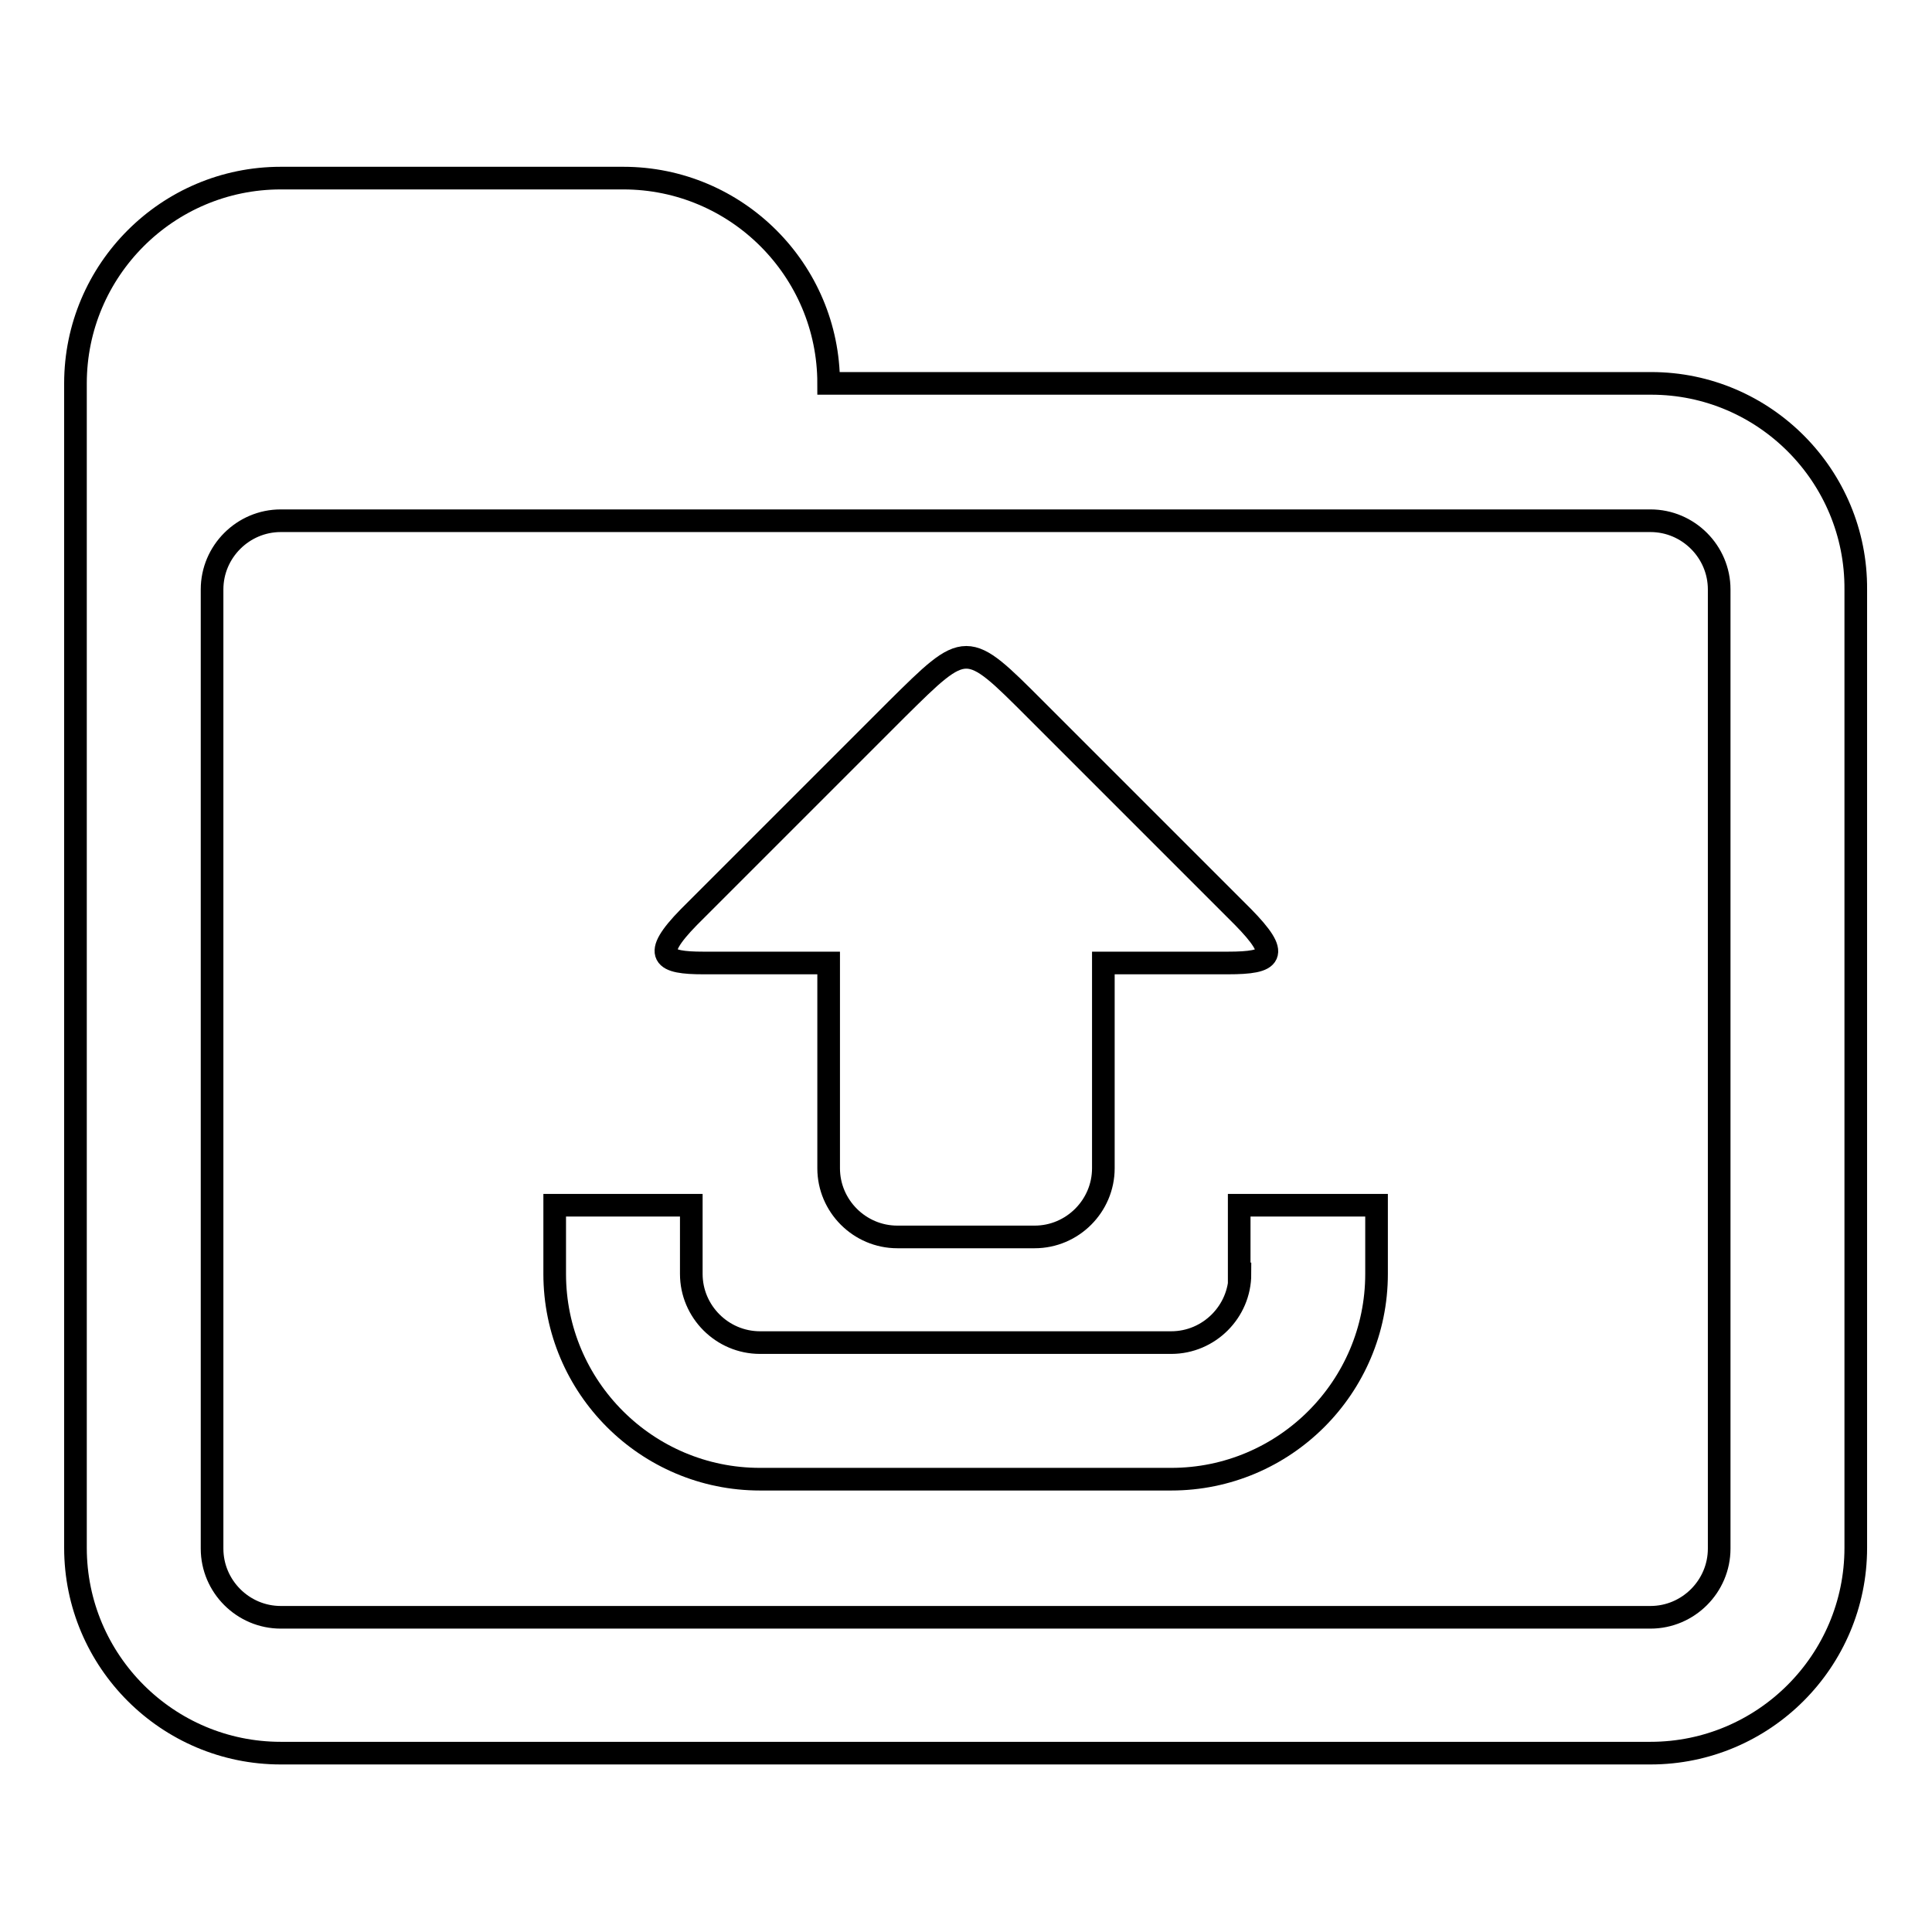
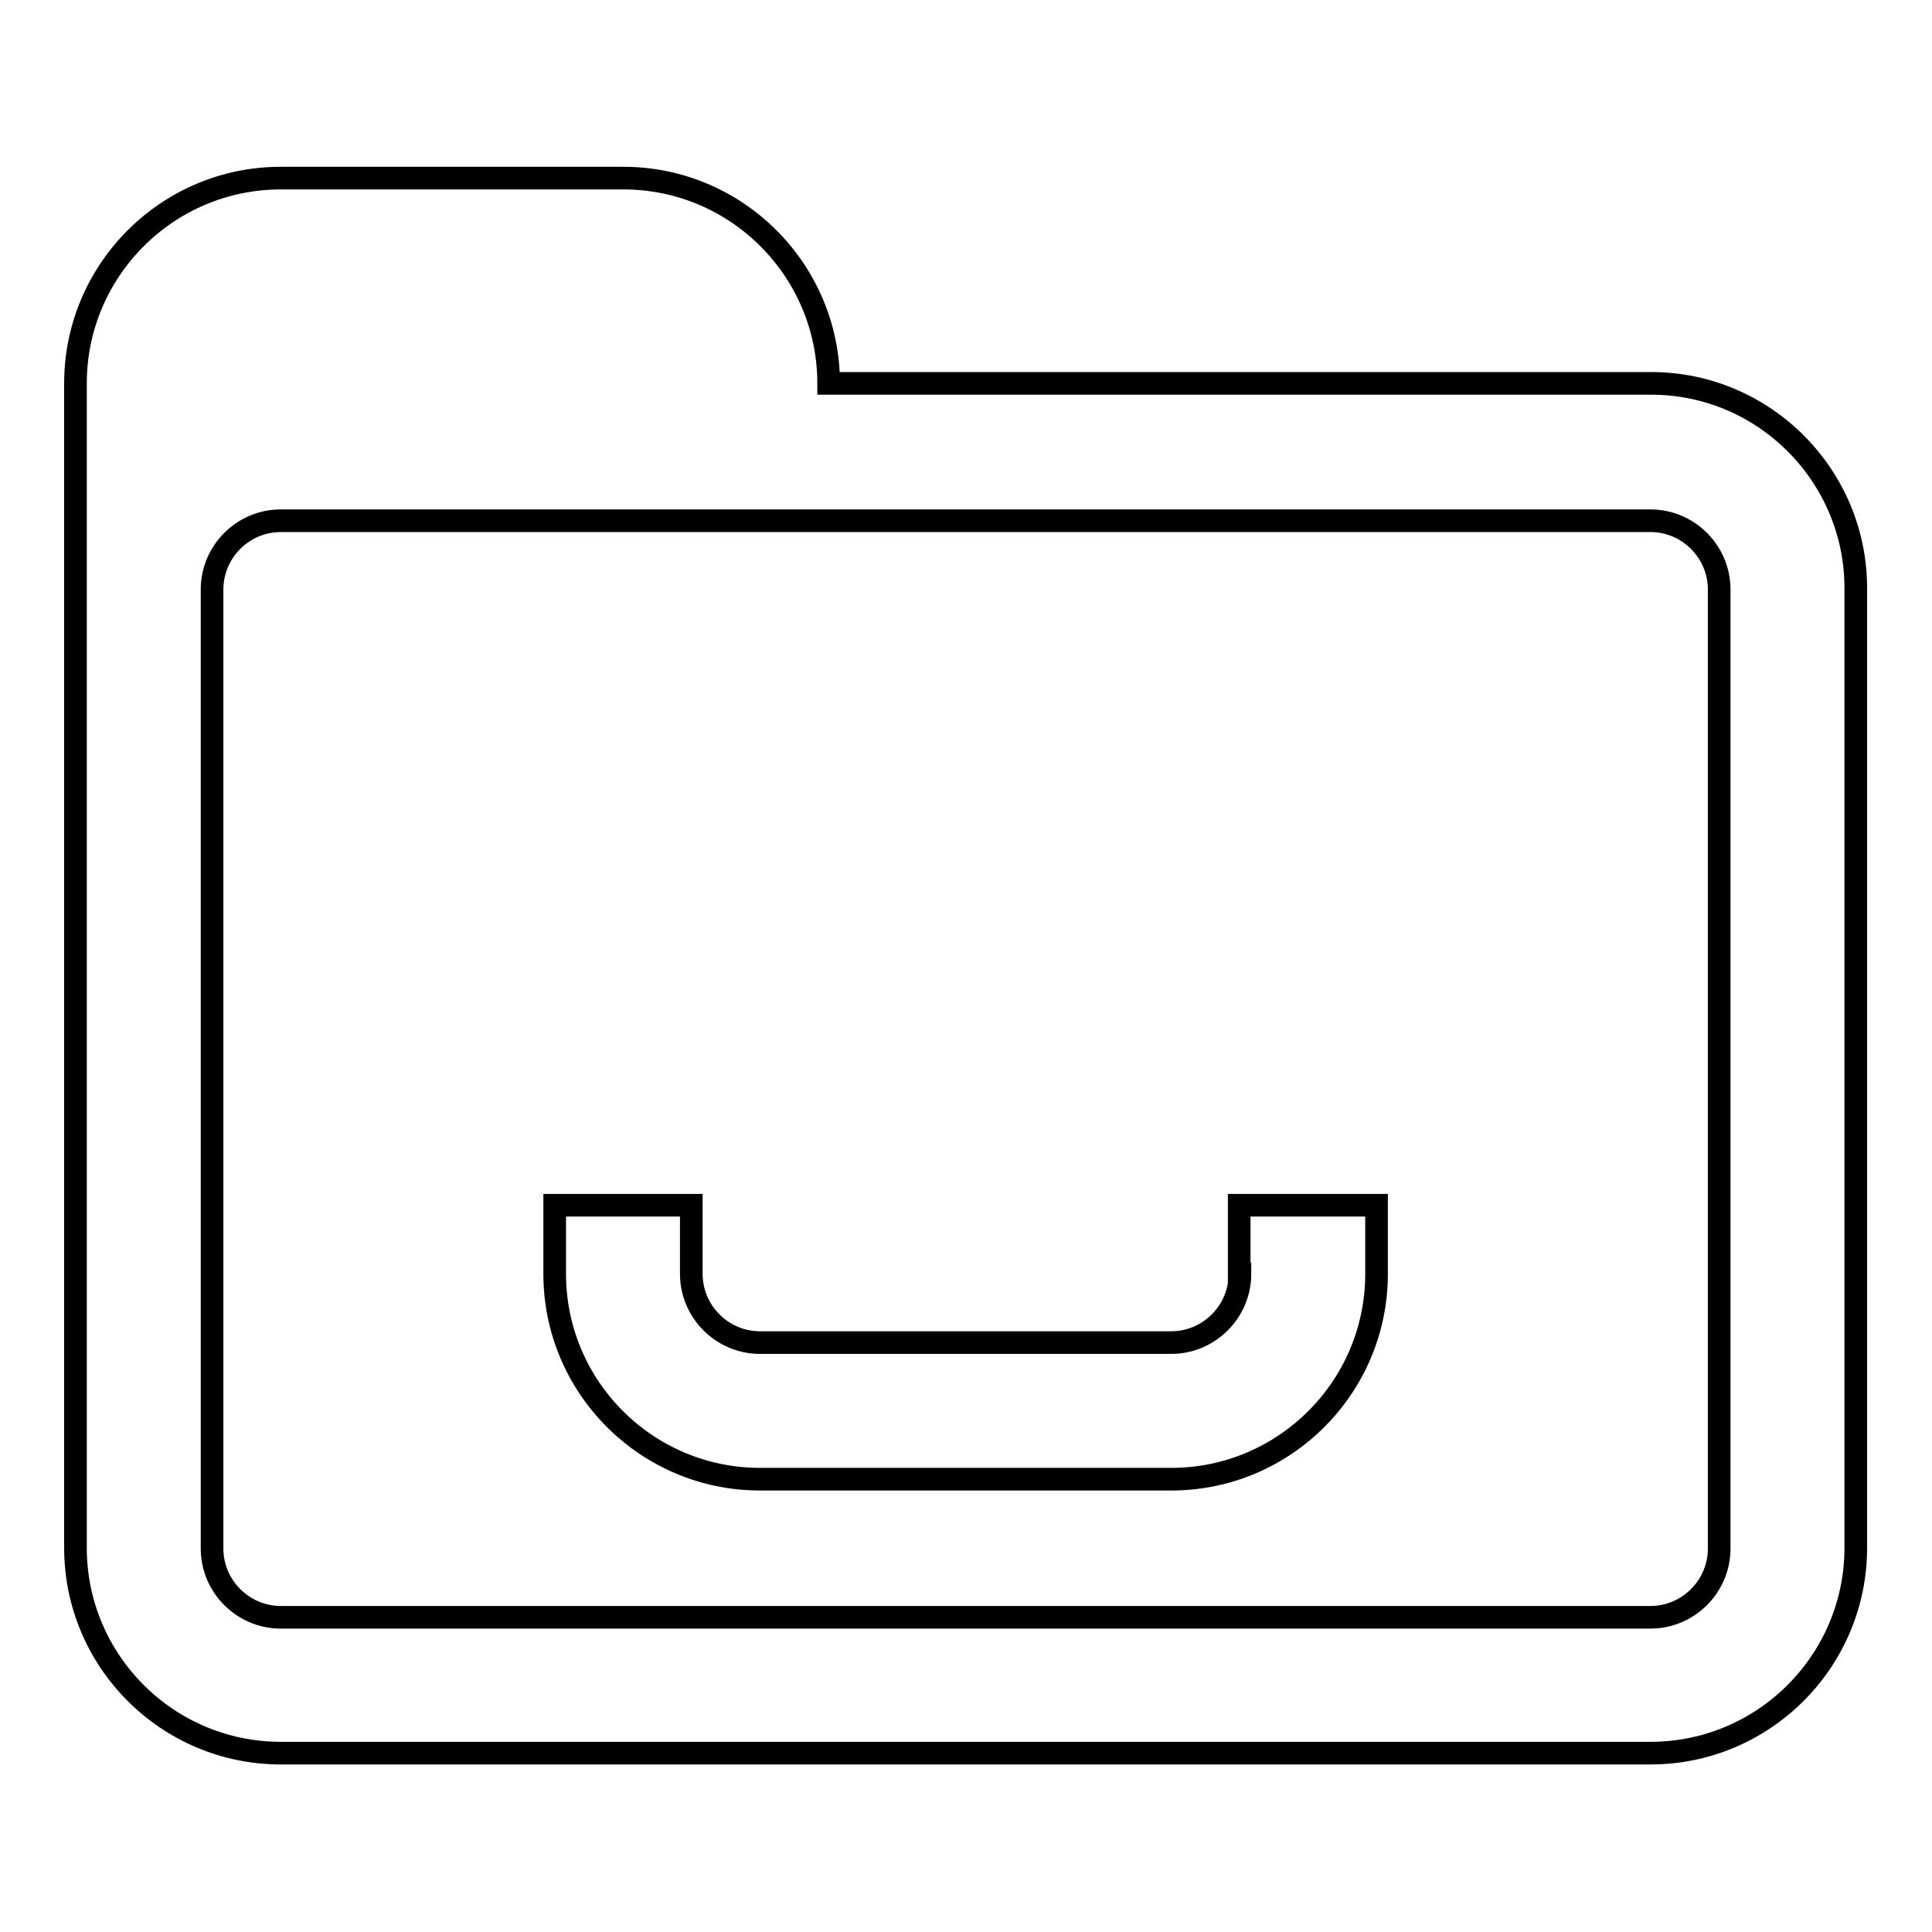
<svg xmlns="http://www.w3.org/2000/svg" version="1.1" x="0px" y="0px" viewBox="0 0 256 256" enable-background="new 0 0 256 256" xml:space="preserve">
  <g>
    <g>
-       <path stroke-width="3" fill-opacity="0" stroke="#000000" d="M93.2,127.6h16.6v27.2c0,5,4.1,9.1,9.1,9.1h18.2c5,0,9.1-4.1,9.1-9.1v-27.2h16.5c5.9,0,7-1,2-6.1l-27.5-27.5c-9.2-9.2-9.1-9.2-18.4,0l-27.5,27.5C86.2,126.7,87.9,127.6,93.2,127.6z" />
      <path stroke-width="3" fill-opacity="0" stroke="#000000" d="M218.8,50.8H109.8c0-15-12.2-27.2-27.2-27.2H37.2c-15,0-27.2,12.2-27.2,27.2v27.2v9.1v118c0,15,12.2,27.2,27.2,27.2h181.5c15,0,27.2-12.2,27.2-27.2V78.1C246,63.1,233.8,50.8,218.8,50.8z M227.8,205.2c0,5-4.1,9.1-9.1,9.1H37.2c-5,0-9.1-4.1-9.1-9.1V78.1c0-5,4.1-9.1,9.1-9.1h181.5c5,0,9.1,4.1,9.1,9.1V205.2L227.8,205.2z" />
      <path stroke-width="3" fill-opacity="0" stroke="#000000" d="M164.3,168.8c0,5-4.1,9.1-9.1,9.1h-54.5c-5,0-9.1-4.1-9.1-9.1v-9.1H73.5v9.1c0,15,12.2,27.2,27.2,27.2h54.5c15,0,27.2-12.2,27.2-27.2v-9.1h-18.2V168.8L164.3,168.8z" />
    </g>
  </g>
</svg>